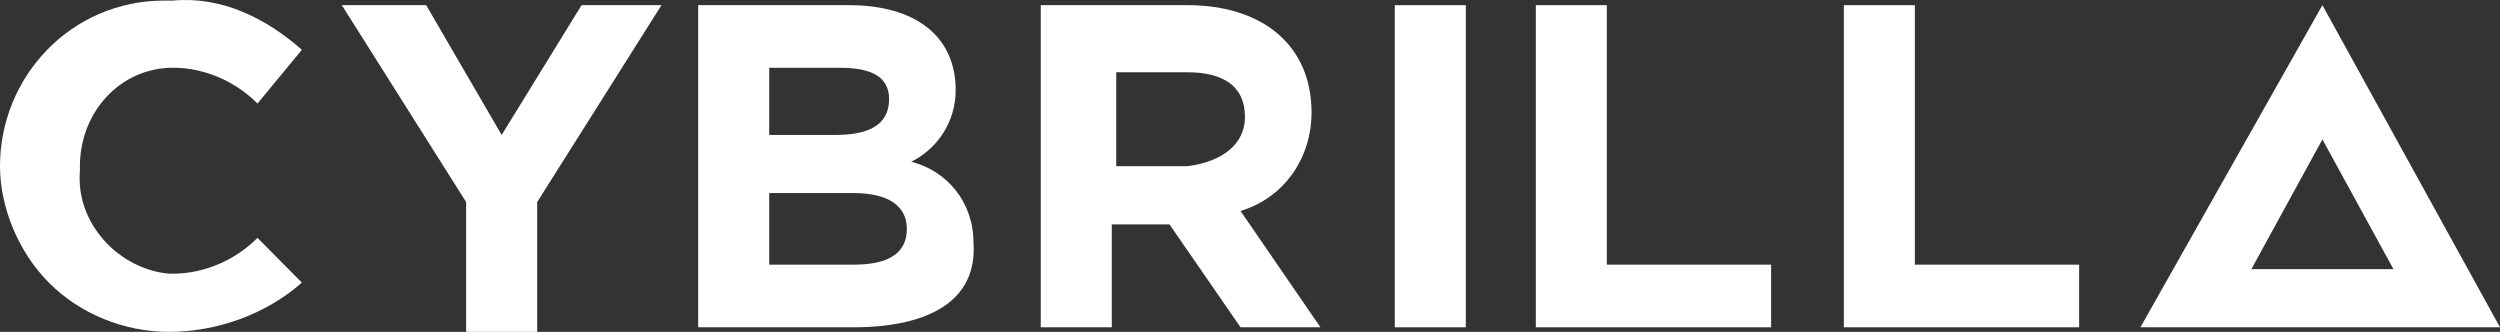
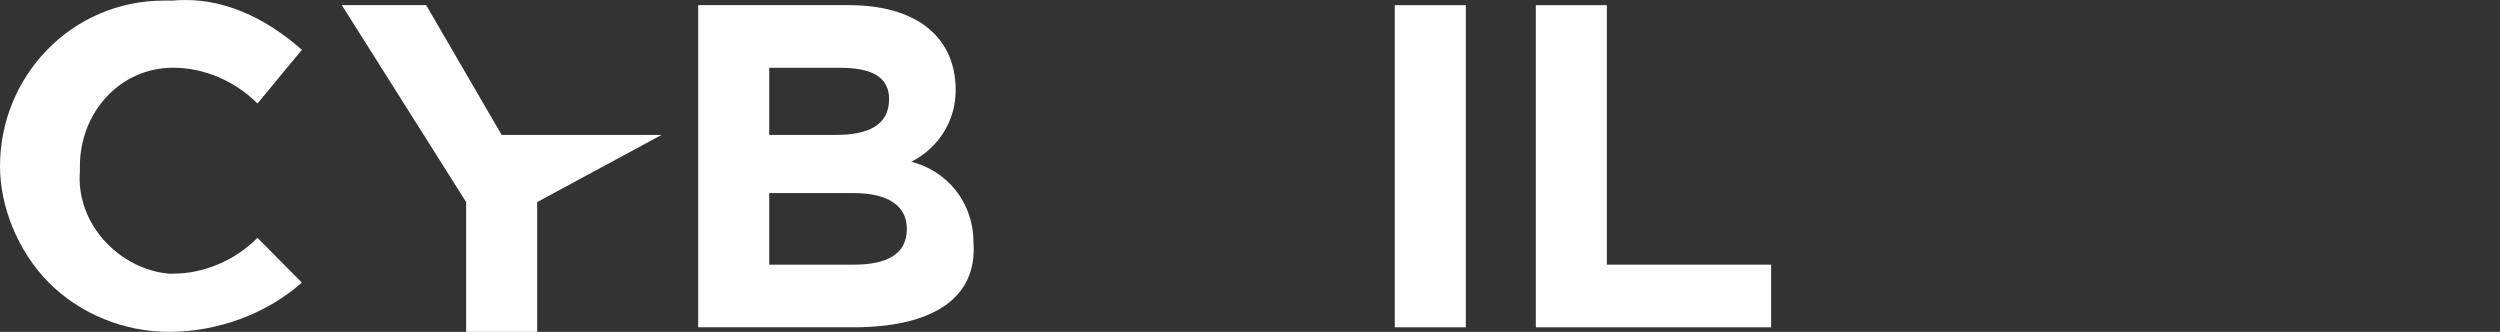
<svg xmlns="http://www.w3.org/2000/svg" width="226" height="30" viewBox="0 0 226 30" fill="none">
  <rect x="0" y="0" width="226" height="30" fill="#333333" stroke="none" />
  <path d="M15.25 30C11.237 30 7.224 28.381 4.414 25.548C1.605 22.715 0 18.668 0 15.026C0 6.932 6.421 0.052 14.849 0.052C15.25 0.052 15.25 0.052 15.651 0.052C20.066 -0.353 24.079 1.67 27.289 4.503L23.276 9.36C21.27 7.336 18.46 6.122 15.651 6.122C10.836 6.122 7.224 10.169 7.224 15.026C7.224 15.026 7.224 15.026 7.224 15.43C6.822 20.287 10.836 24.334 15.25 24.738H15.651C18.461 24.738 21.27 23.524 23.276 21.501L27.289 25.548C24.079 28.381 19.664 30 15.25 30Z" fill="white" />
-   <path d="M48.56 18.268V30H42.139V18.268L30.902 0.467H38.527L45.35 12.199L52.573 0.467H59.797L48.56 18.268Z" fill="white" />
+   <path d="M48.56 18.268V30H42.139V18.268L30.902 0.467H38.527L45.35 12.199H59.797L48.56 18.268Z" fill="white" />
  <path d="M77.163 29.587H63.117V0.467H76.762C82.782 0.467 86.393 3.298 86.393 8.151C86.393 10.983 84.788 13.409 82.38 14.623C85.591 15.431 87.999 18.263 87.999 21.903C88.4 27.161 83.986 29.587 77.163 29.587ZM80.374 8.96C80.374 6.938 78.768 6.129 75.959 6.129H69.538V12.196H75.558C78.367 12.196 80.374 11.387 80.374 8.96ZM81.979 20.689C81.979 18.667 80.374 17.454 77.163 17.454H69.538V23.925H77.163C79.972 23.925 81.979 23.116 81.979 20.689Z" fill="white" />
-   <path d="M112.143 29.586L105.722 20.284H100.505V29.586H94.084V0.466H107.327C114.15 0.466 118.564 4.106 118.564 10.173C118.564 14.217 116.156 17.857 112.143 19.071L119.367 29.586H112.143ZM112.544 10.577C112.544 7.746 110.538 6.533 107.327 6.533H100.906V15.026H107.327C110.538 14.621 112.544 13.004 112.544 10.577Z" fill="white" />
  <path d="M126.088 29.587V0.467H132.509V29.587H126.088Z" fill="white" />
  <path d="M138.838 29.587V0.467H145.259V23.925H160.108V29.587H138.838Z" fill="white" />
-   <path d="M166.684 29.587V0.467H173.105V23.925H187.954V29.587H166.684Z" fill="white" />
-   <path d="M209.946 0.467L193.492 29.587H225.999L209.946 0.467ZM203.525 24.329L209.946 12.601L216.367 24.329H203.525Z" fill="white" />
</svg>